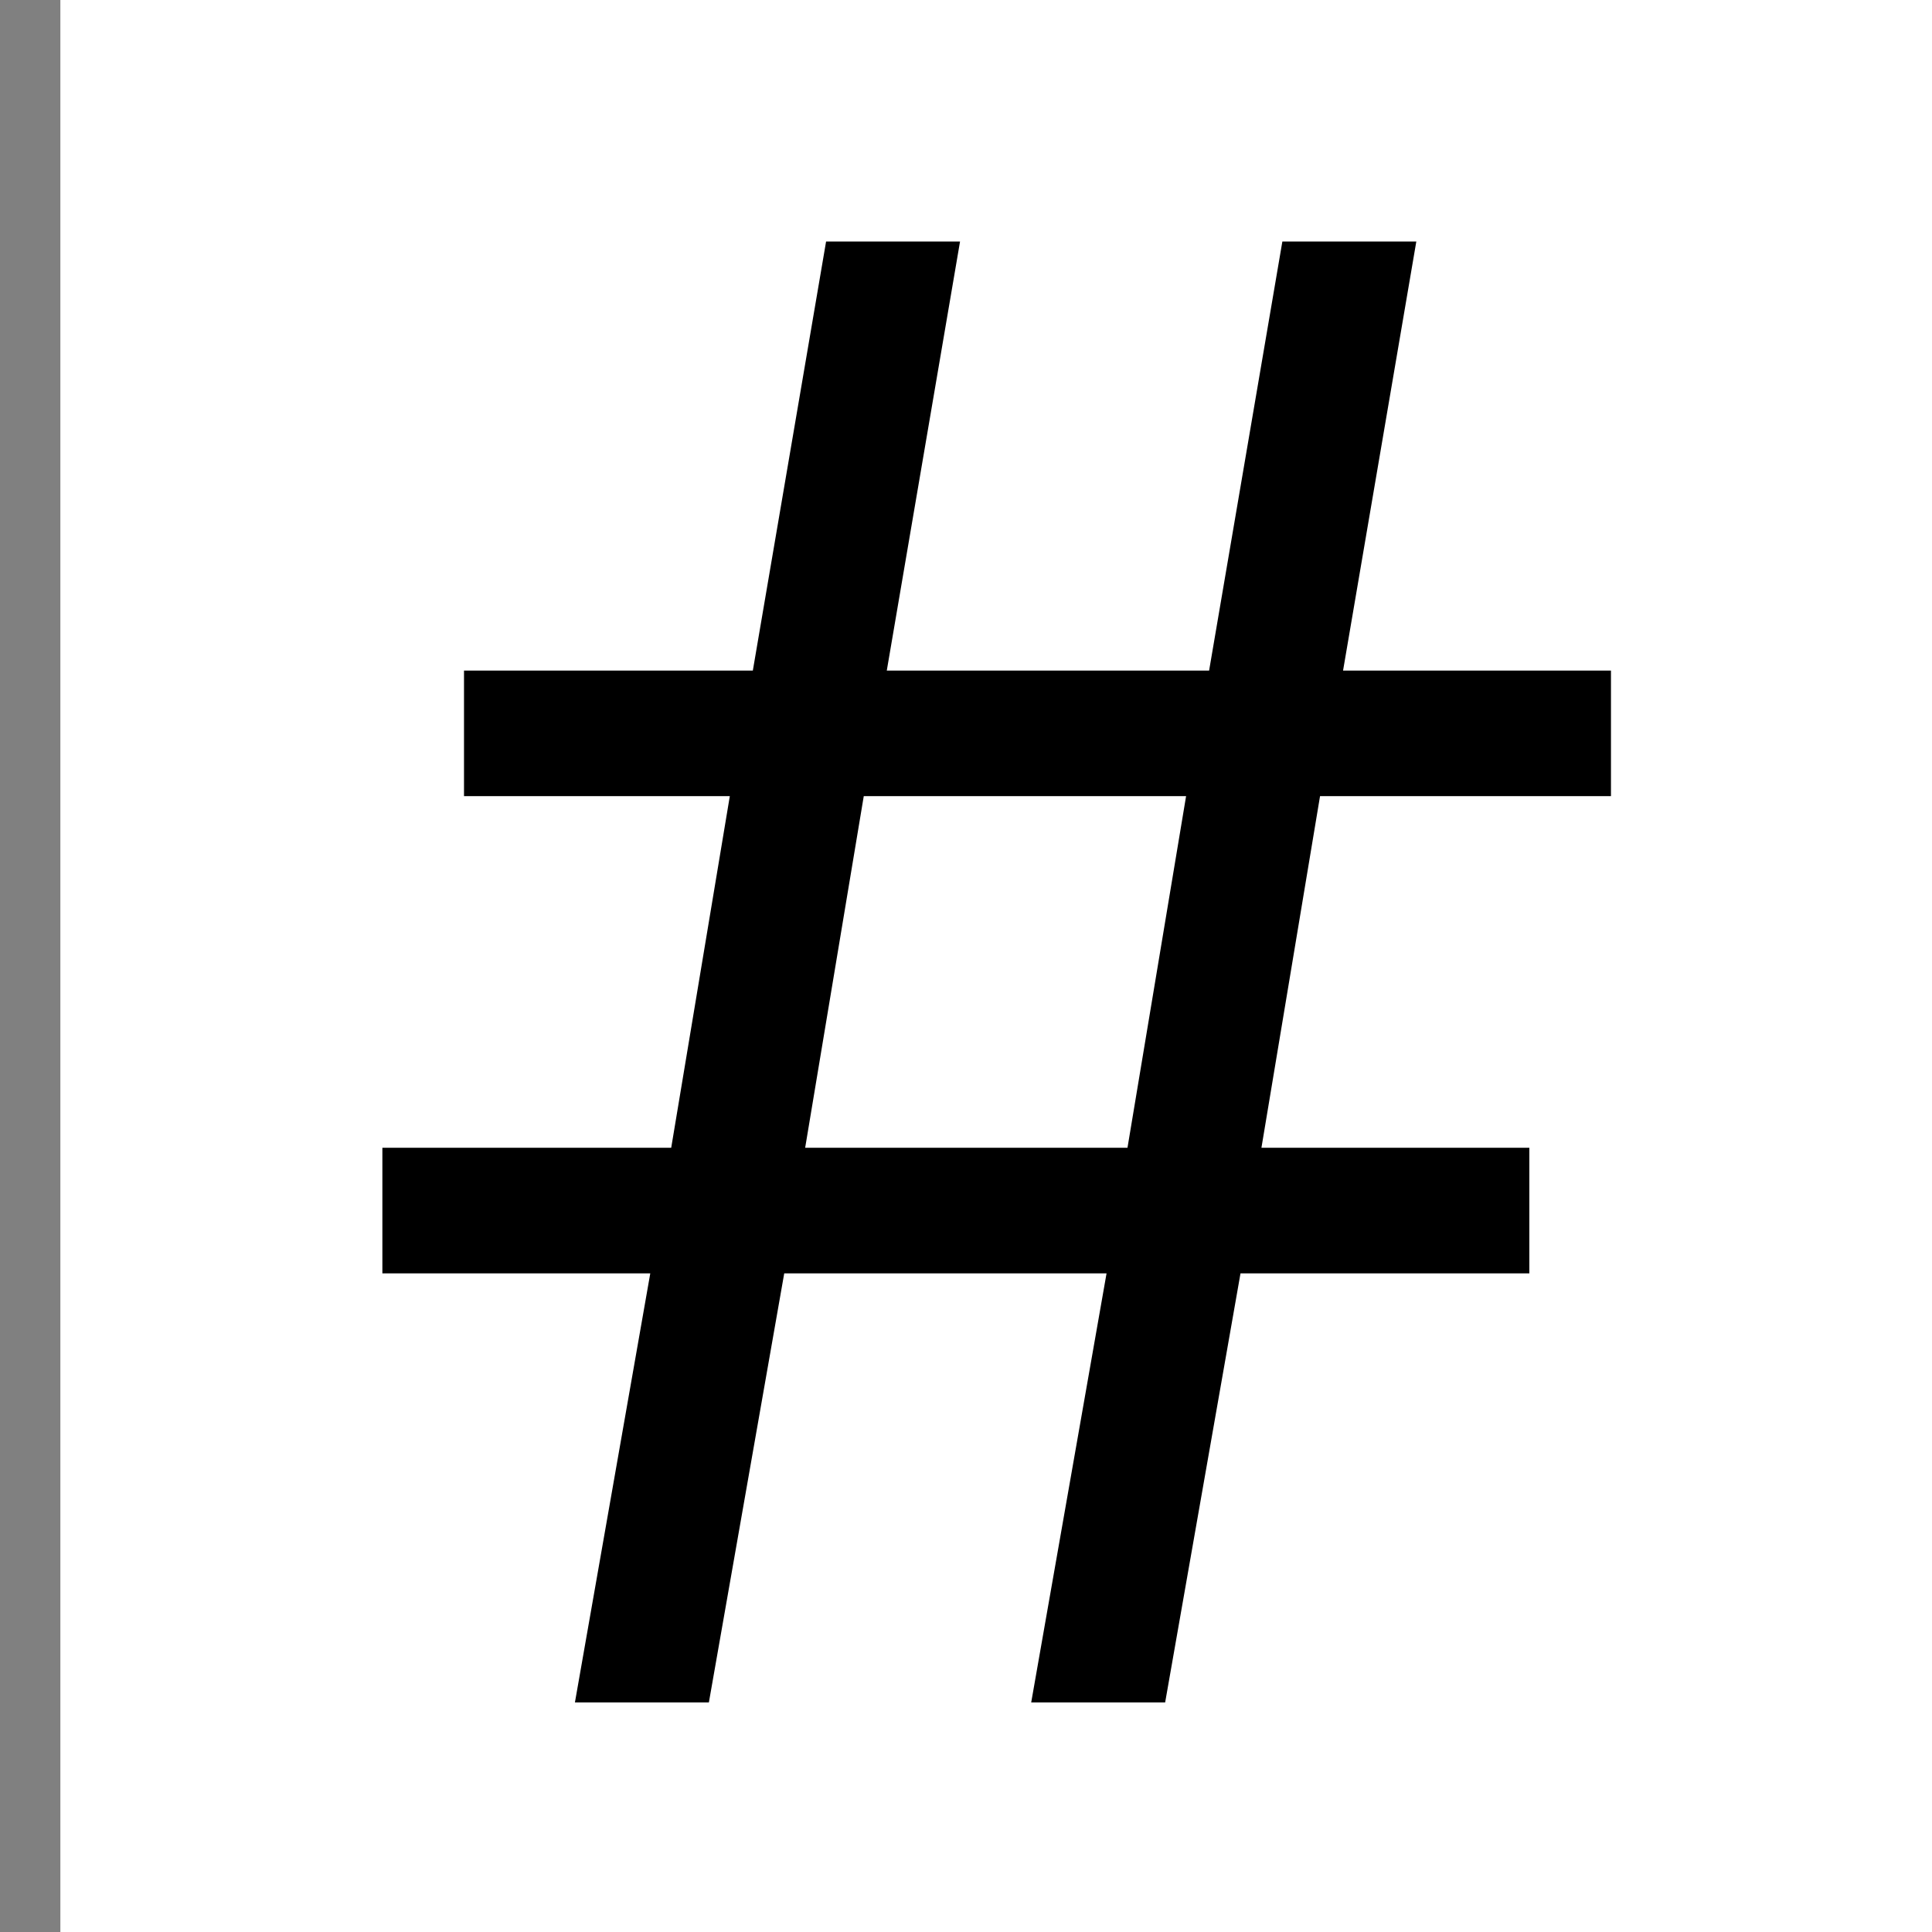
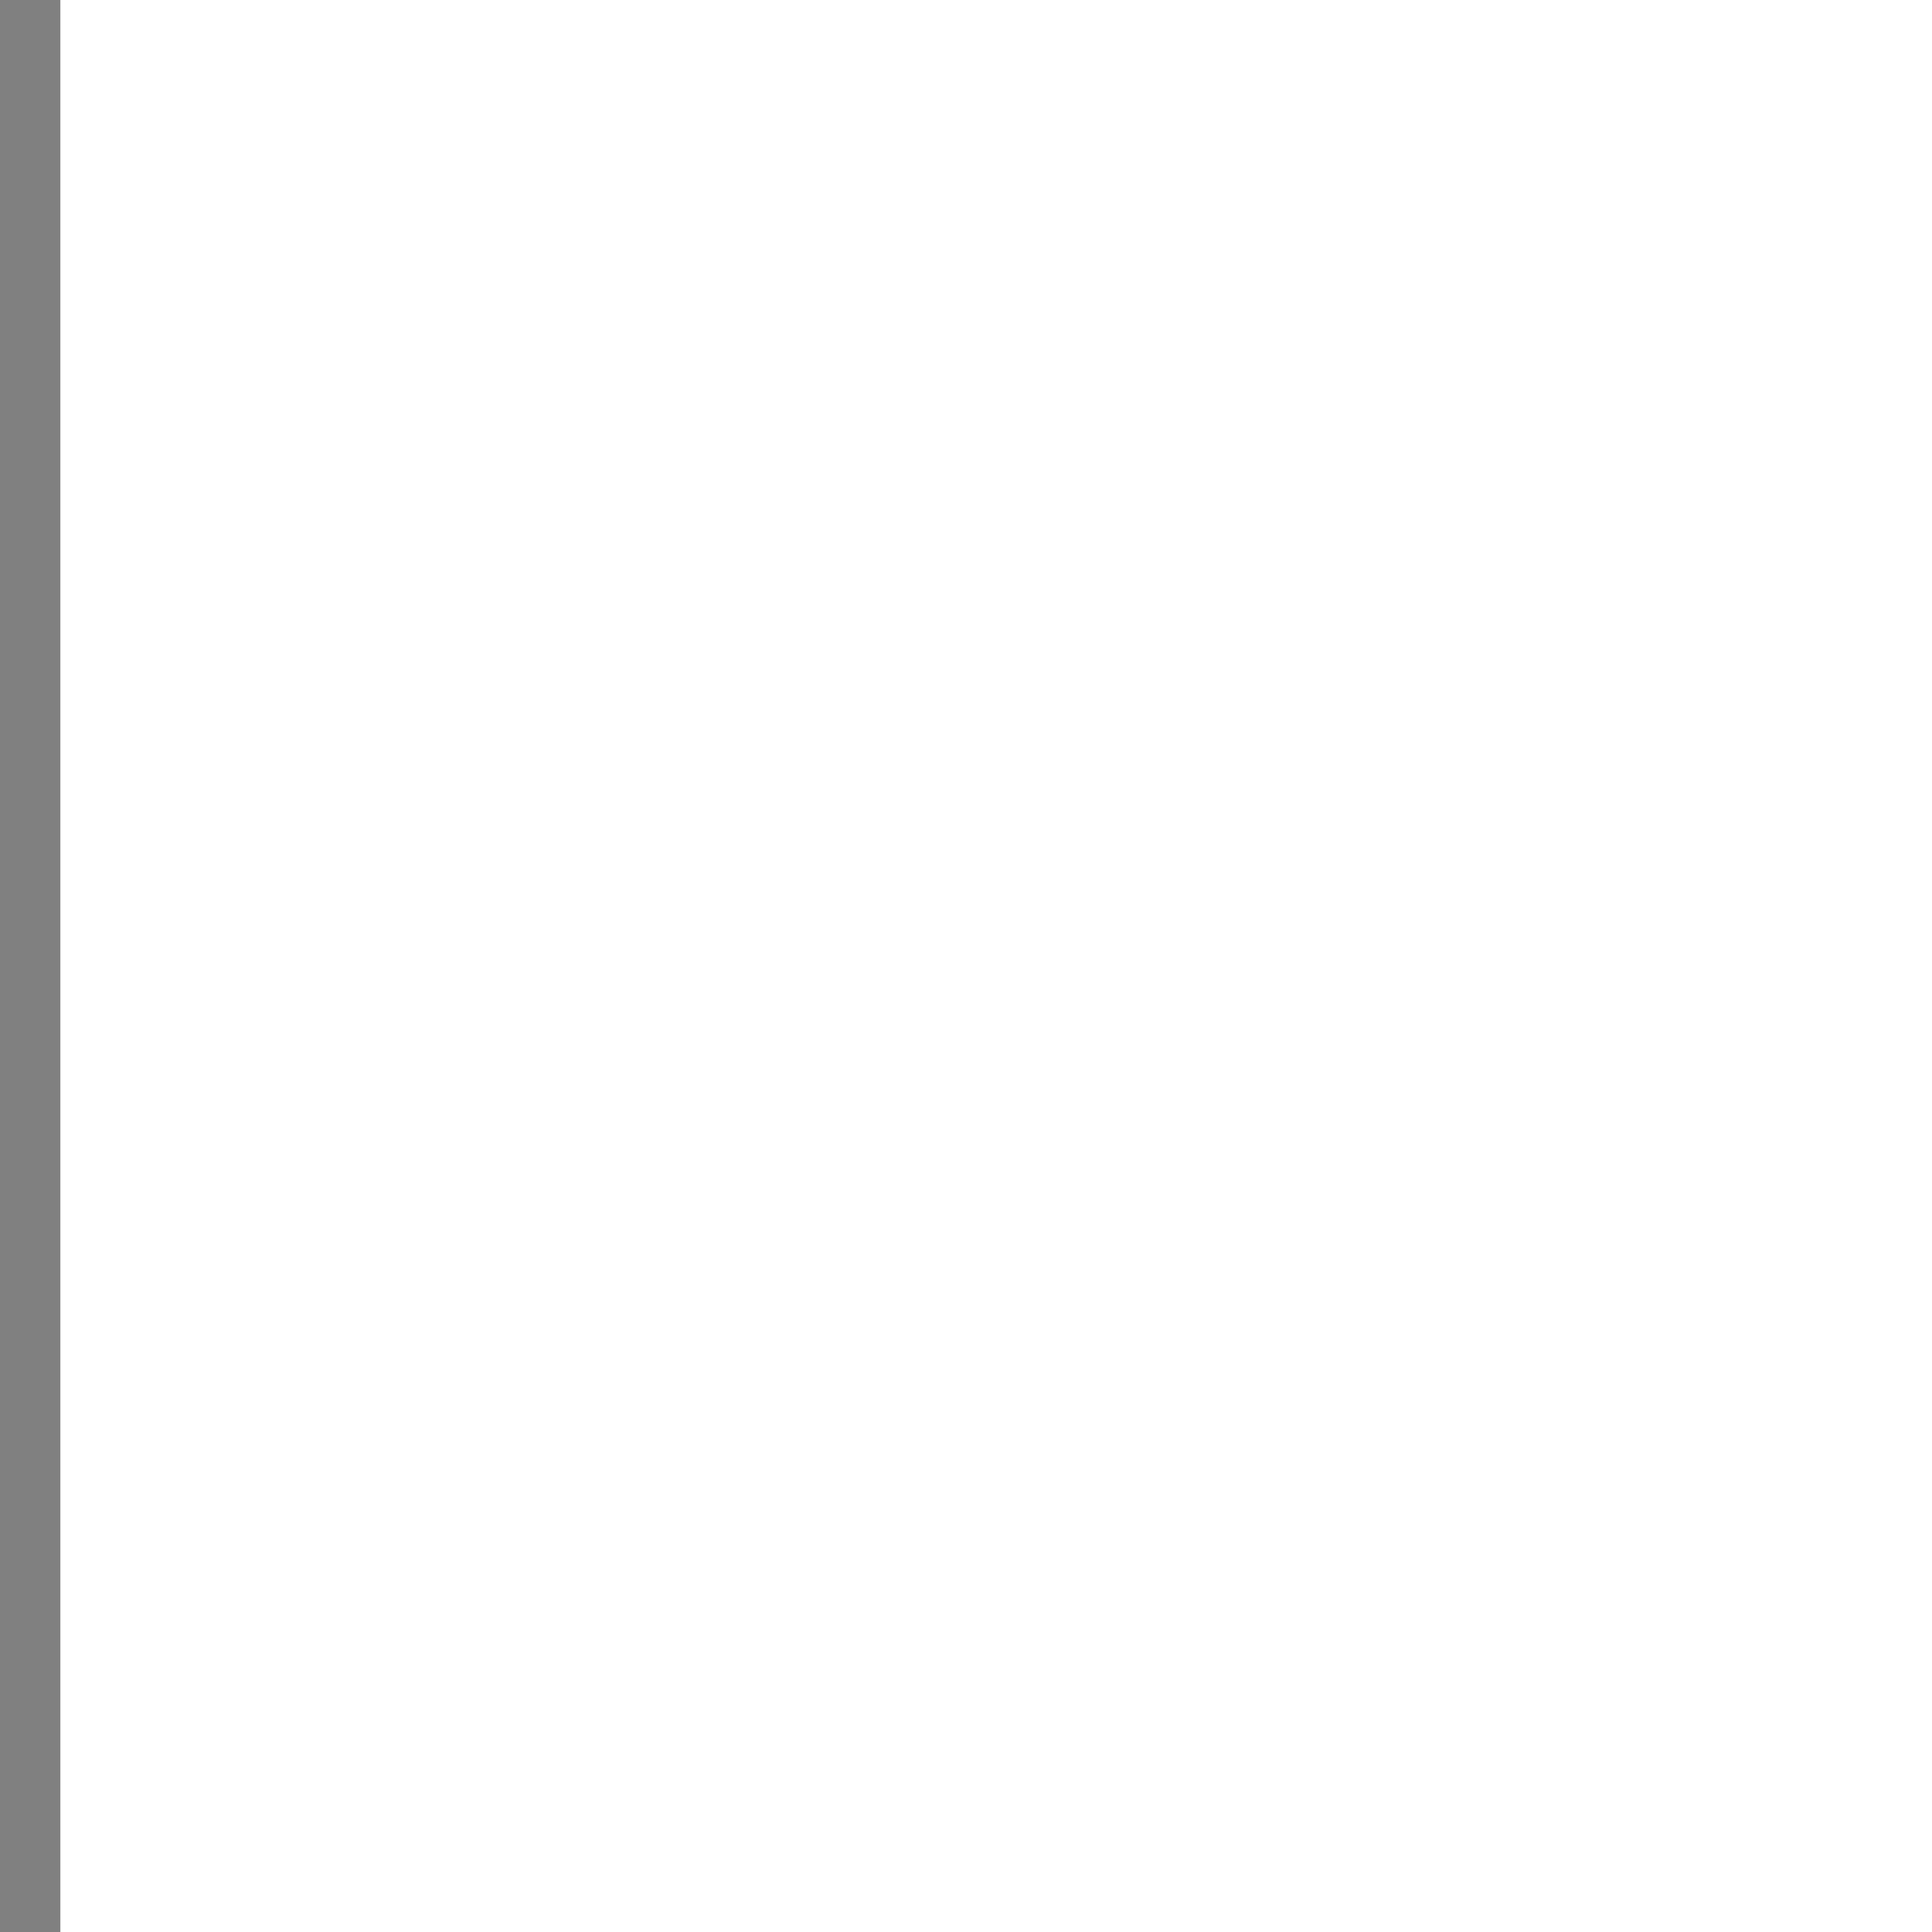
<svg xmlns="http://www.w3.org/2000/svg" width="24" height="24" viewBox="0 0 24 24" fill="none">
  <rect x="0" y="0" width="24" height="24" fill="#808080" stroke="none" />
  <rect width="24" height="24" transform="translate(0.75)" fill="white" />
-   <path d="M13.746 15.818H9.742L8.806 21.148H7.142L8.078 15.818H4.75V14.258H8.338L9.066 9.89H5.764V8.33H9.352L10.262 3H11.926L11.016 8.33H15.02L15.93 3H17.594L16.684 8.33H20.012V9.89H16.398L15.67 14.258H18.998V15.818H15.41L14.474 21.148H12.81L13.746 15.818ZM14.006 14.258L14.734 9.89H10.73L10.002 14.258H14.006Z" fill="black" />
</svg>